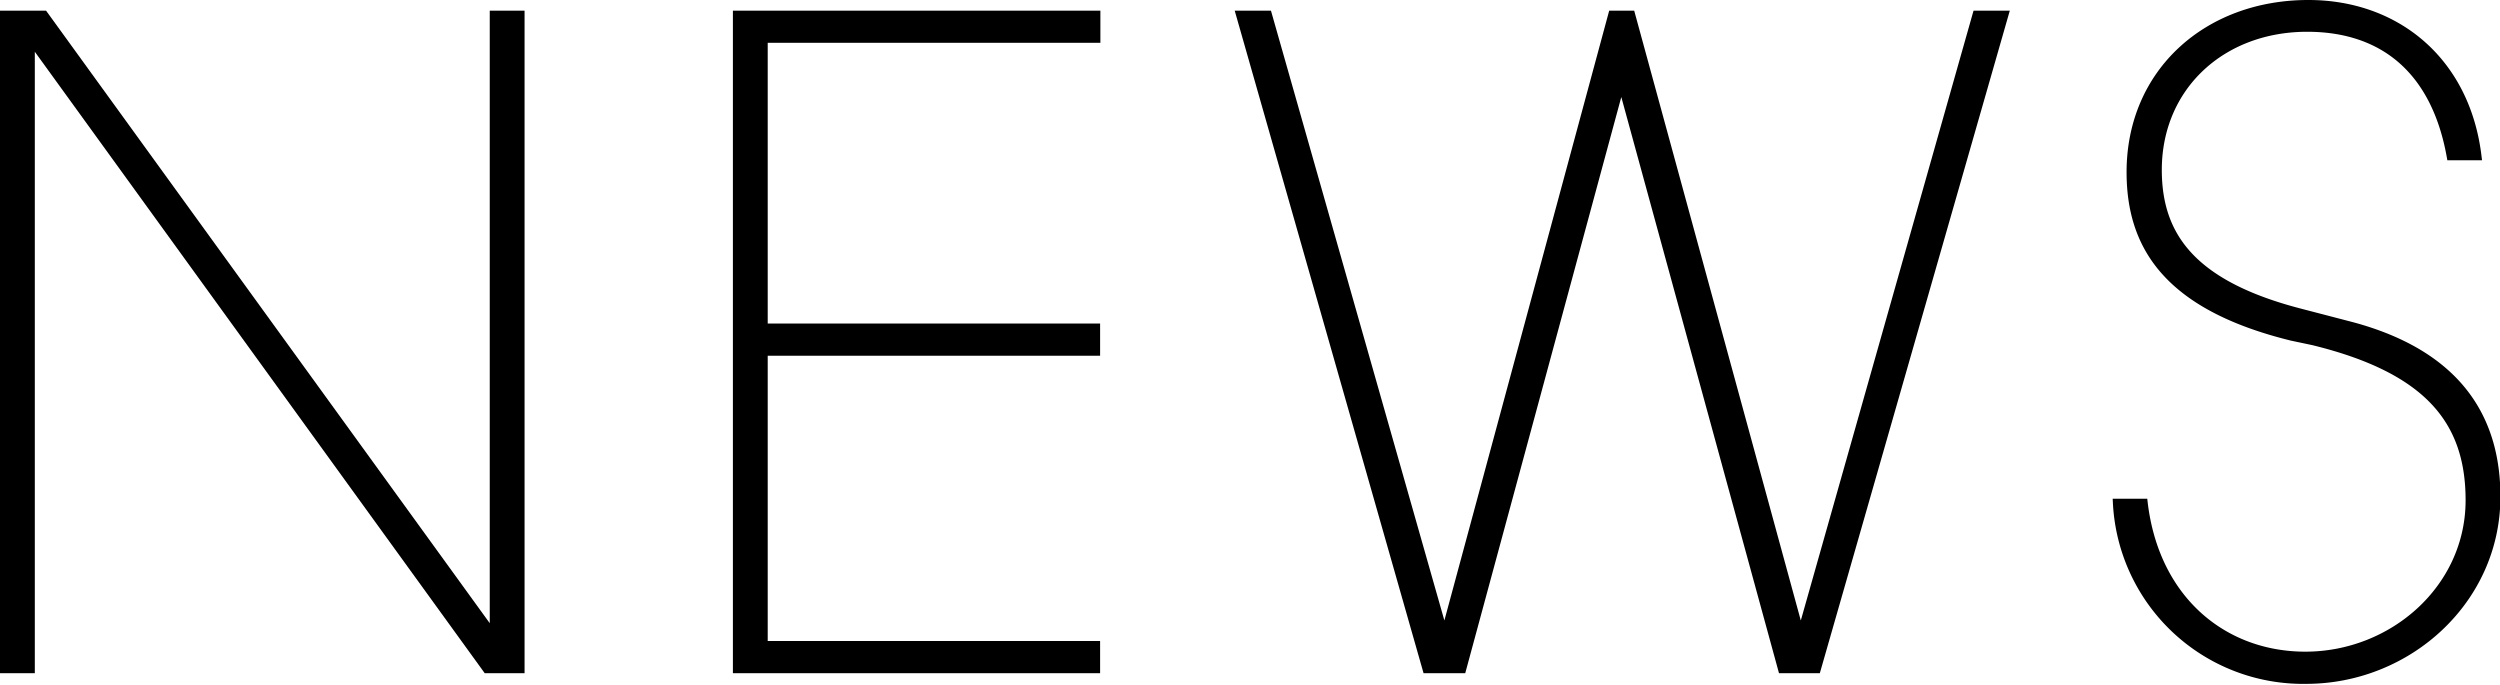
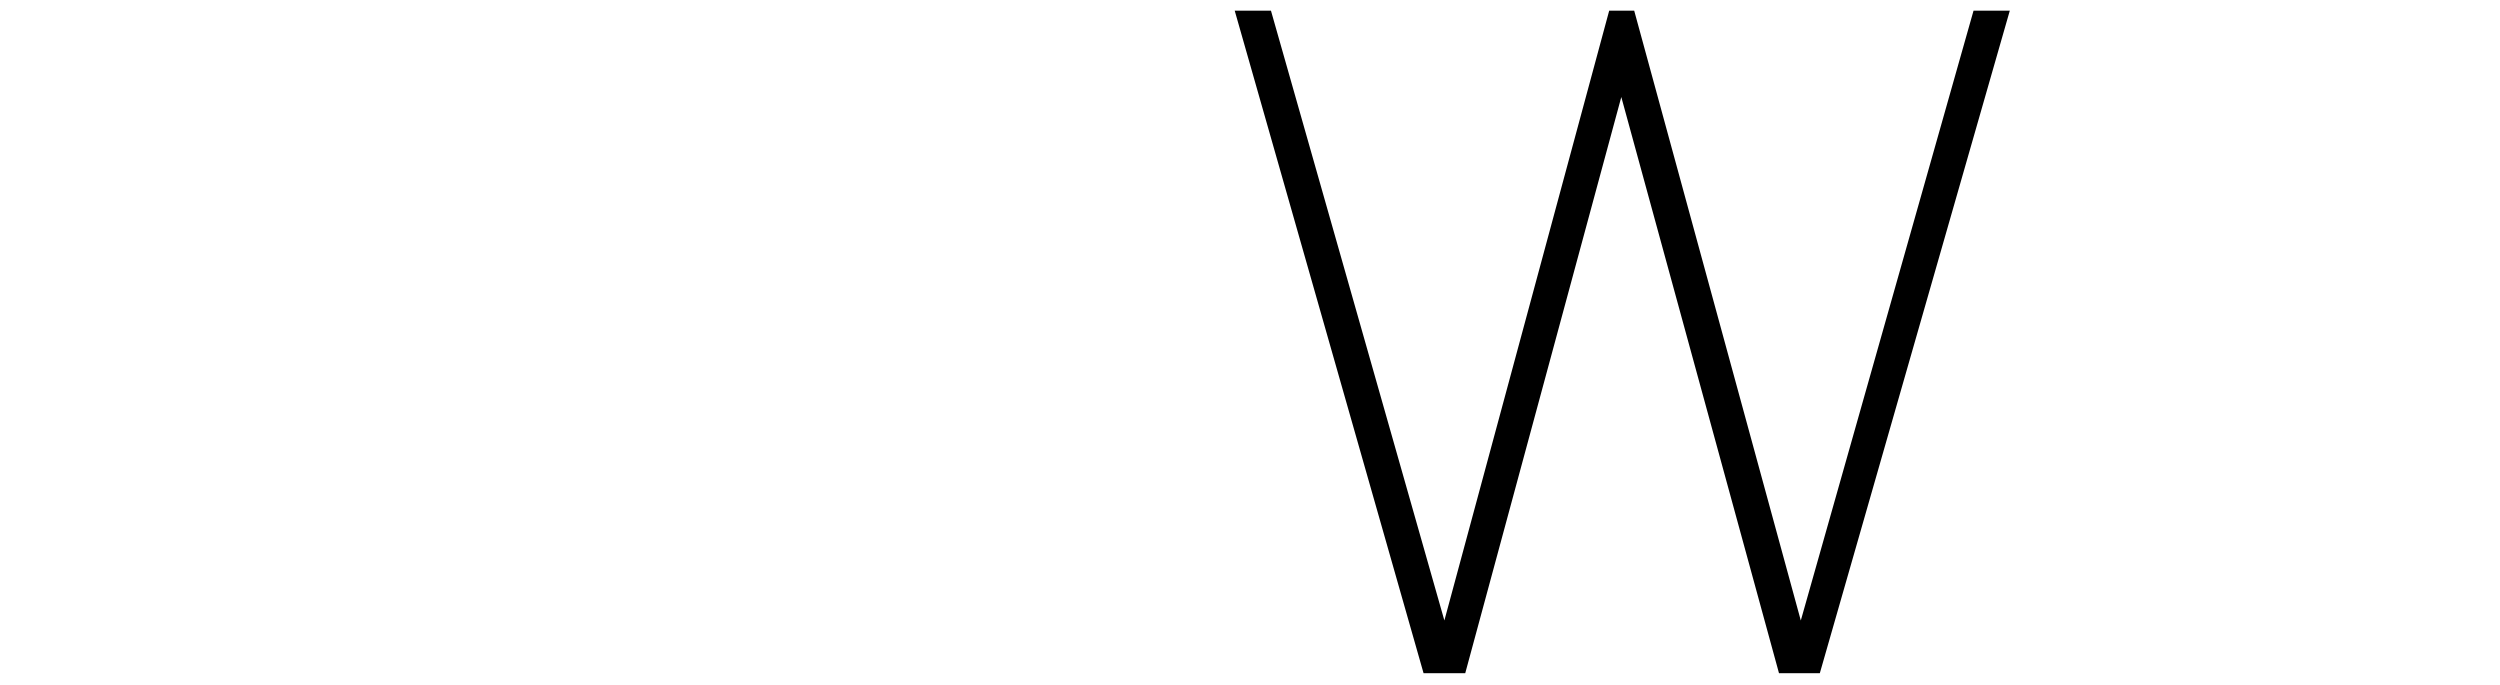
<svg xmlns="http://www.w3.org/2000/svg" viewBox="0 0 180.96 49.56">
  <defs>
    <style>.cls-1{stroke:#000;stroke-miterlimit:10;stroke-width:0.6px;}</style>
  </defs>
  <g id="レイヤー_2" data-name="レイヤー 2">
    <g id="デザイン">
-       <path class="cls-1" d="M35.24,48.43,2.35,3H2.22V48.43H.3V1.07H3.18l32.45,44.8h.12V1.07h1.92V48.43Z" />
-       <path class="cls-1" d="M53.35,48.43V1.07h26V2.8H55.27V23.72H79.33v1.73H55.27V46.7H79.33v1.73Z" />
      <path class="cls-1" d="M129,48.43,117.42,6.12h-.13L105.83,48.43h-2.56L89.77,1.07h2L104.49,45.8h.13L116.71,1.07h1.35L130.28,45.8h.13L143.08,1.07h2L131.5,48.43Z" />
-       <path class="cls-1" d="M165.88,24.36c-9.09-2.24-11.65-6.65-11.65-11.9,0-7.17,5.5-12.16,12.86-12.16,6.4,0,11.4,4.16,12.23,11H177.4C176.31,5.23,172.66,2,167,2c-6.21,0-10.82,4.29-10.82,10.3,0,4.74,2.43,8.26,10.18,10.3l3.84,1c8.38,2.24,10.49,7.42,10.49,12.35,0,7.49-6.4,13.25-13.76,13.25a13.48,13.48,0,0,1-13.69-12.8h1.92c.83,7,5.76,11.07,11.71,11.07,6.33,0,11.9-4.86,11.9-11.26,0-5.76-3-9.48-11.33-11.52Z" />
    </g>
  </g>
</svg>